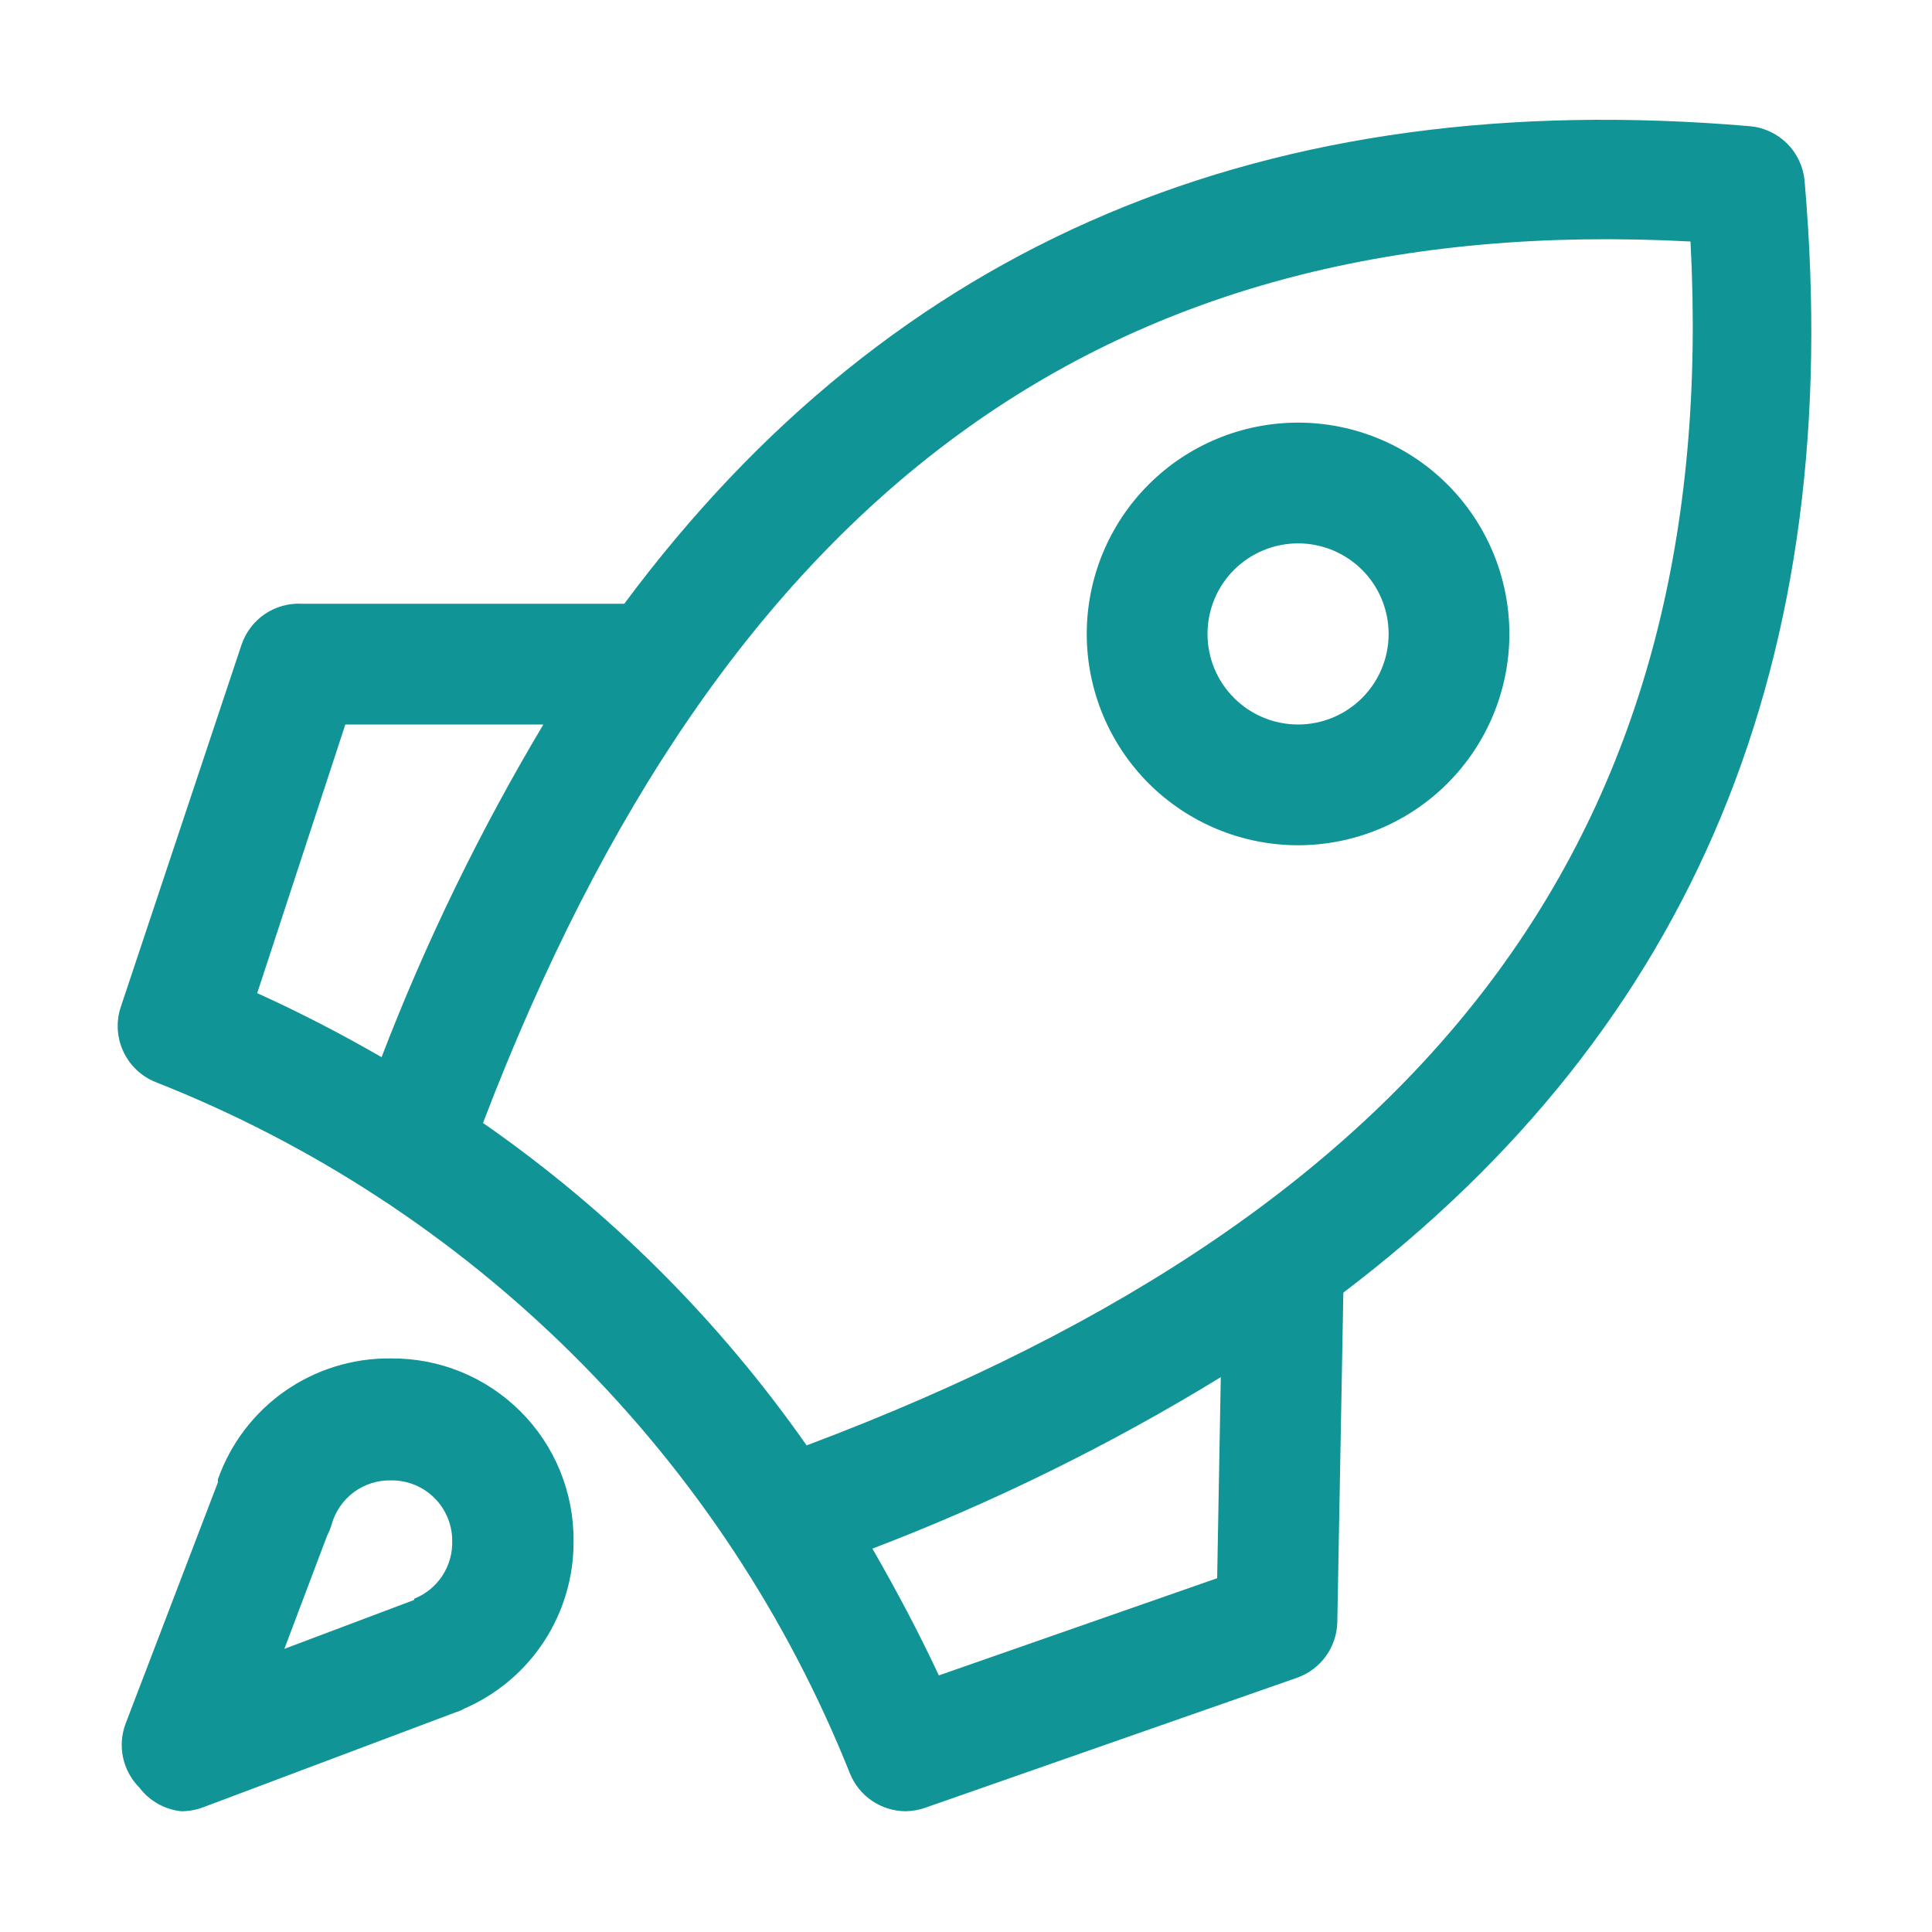
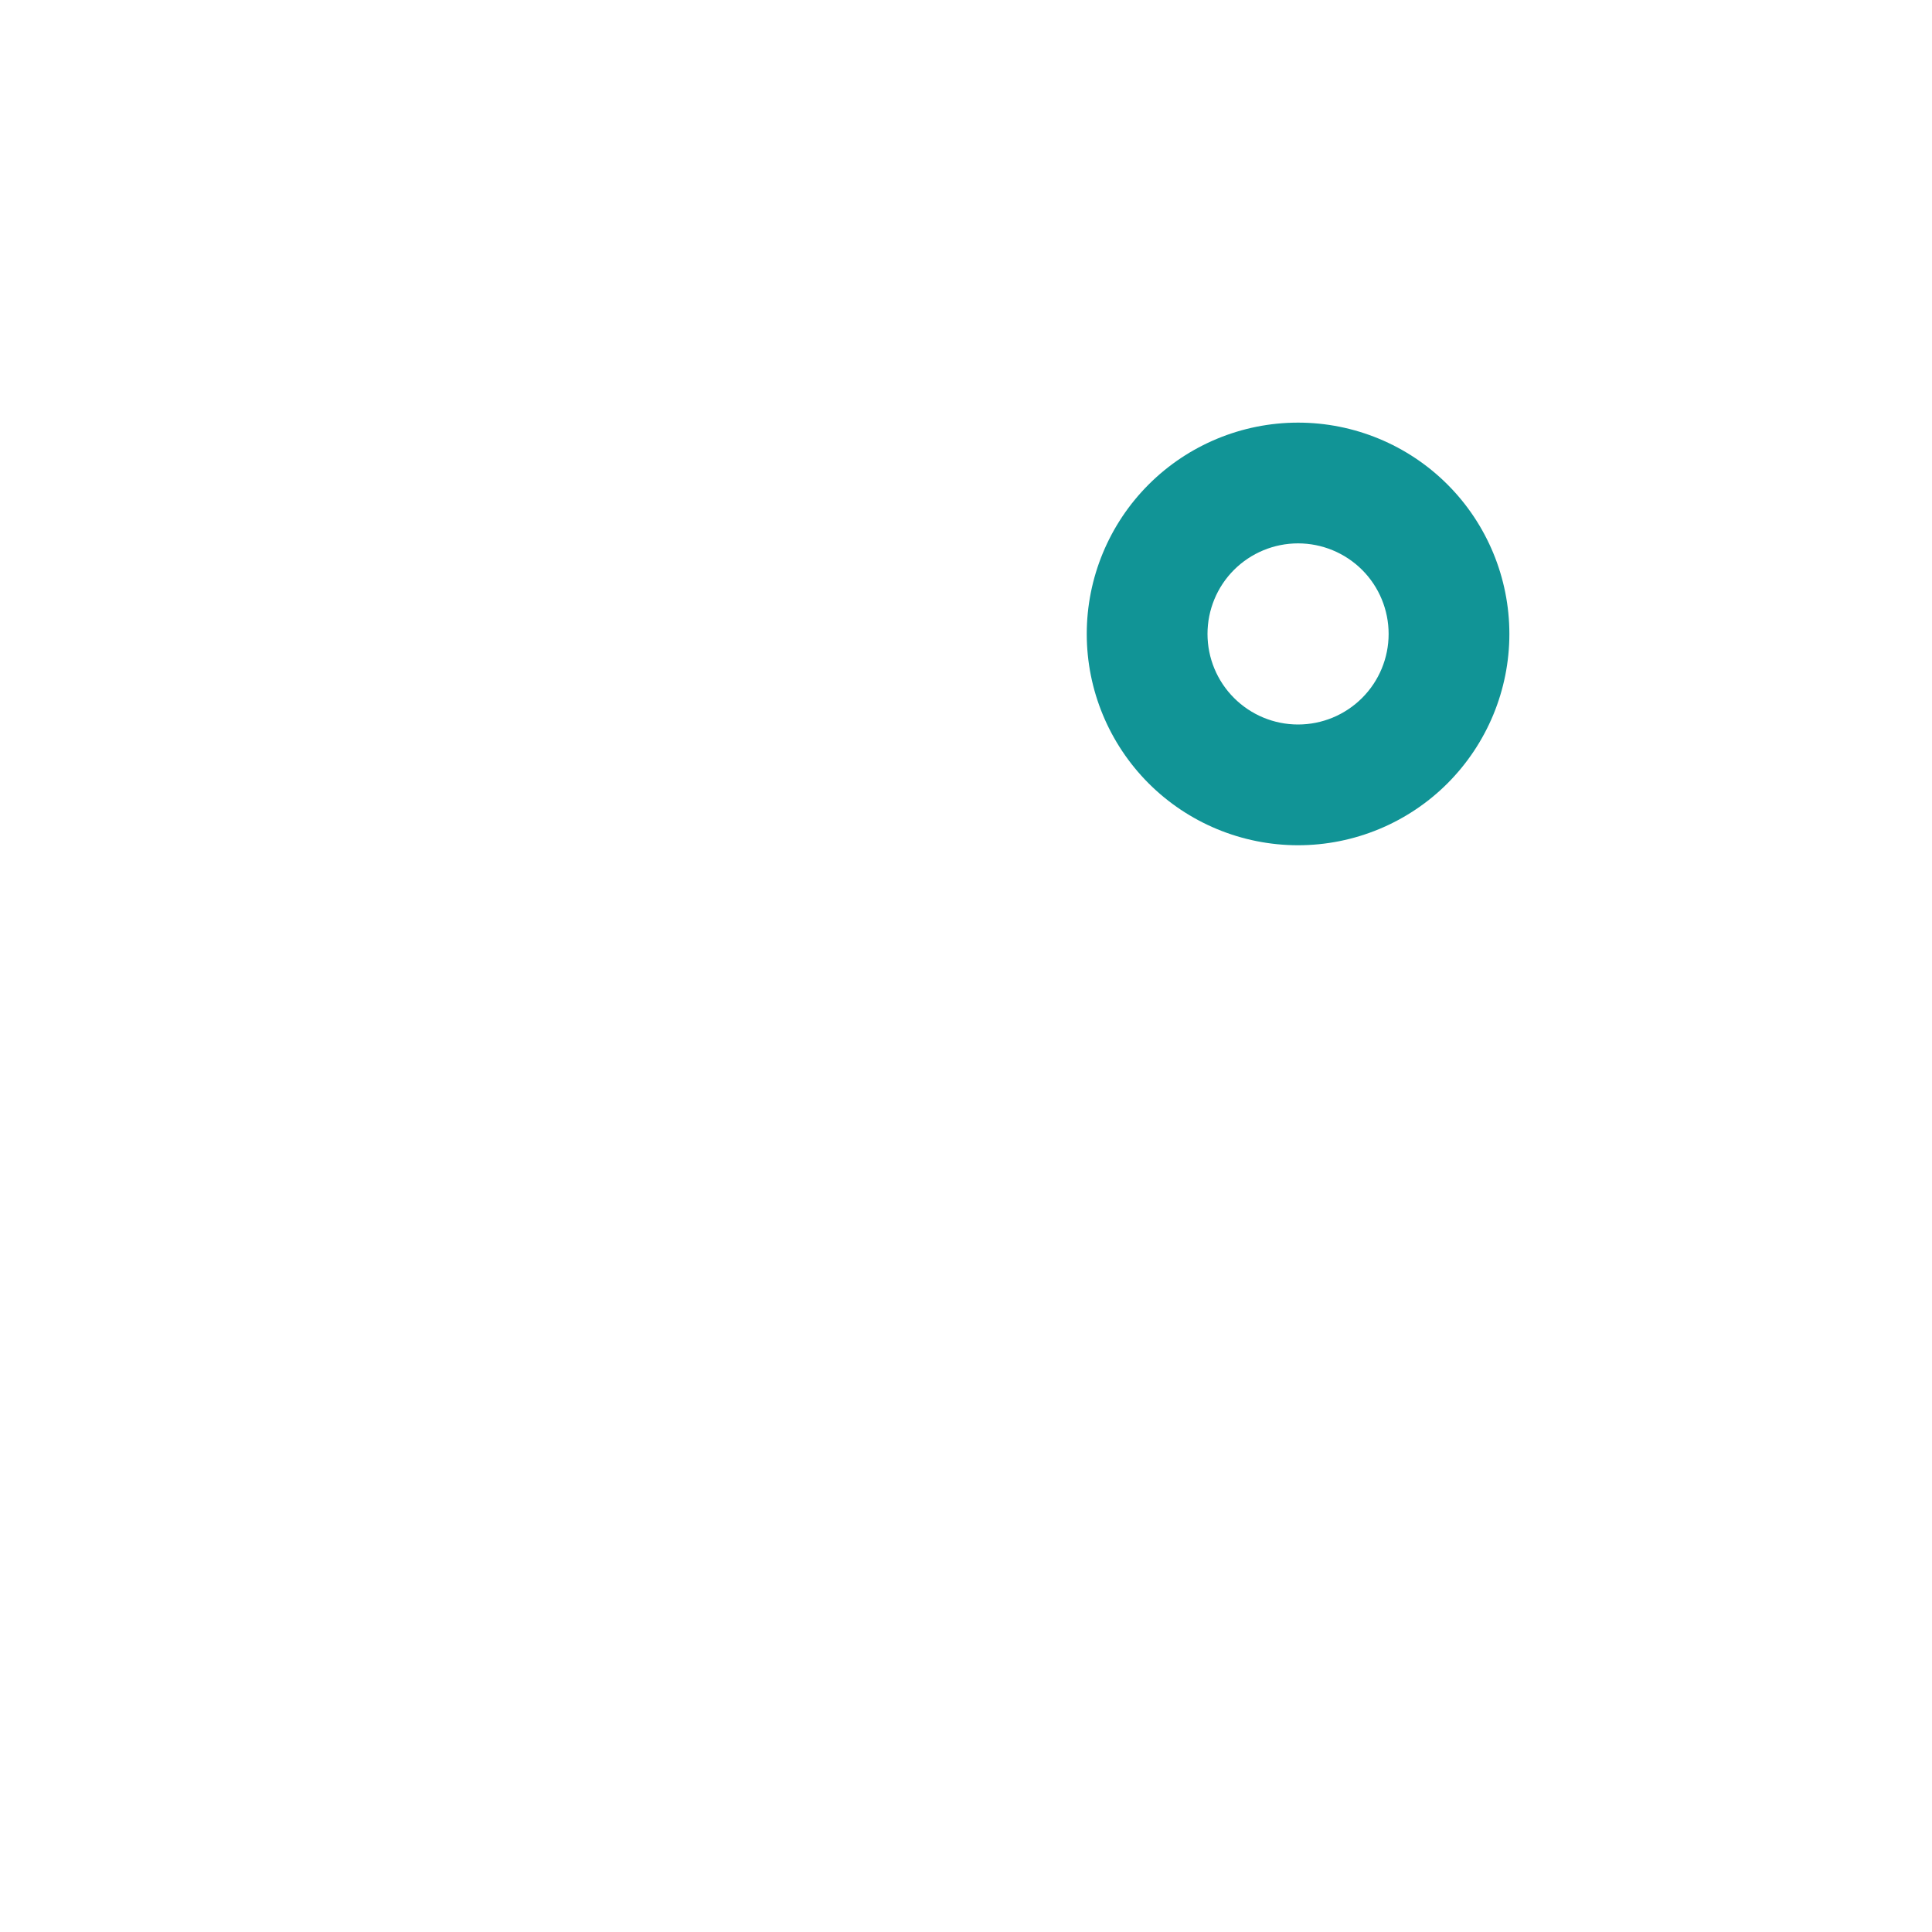
<svg xmlns="http://www.w3.org/2000/svg" width="32" height="32" viewBox="0 0 32 32" fill="none">
-   <path d="M29.89 3C29.87 2.765 29.767 2.545 29.601 2.379C29.434 2.212 29.215 2.11 28.98 2.09C21 1.41 14.8 4 10.34 10H5C4.782 9.988 4.566 10.049 4.386 10.171C4.205 10.294 4.07 10.473 4 10.68L2 16.68C1.92 16.92 1.935 17.182 2.041 17.412C2.146 17.642 2.336 17.824 2.57 17.92C5.169 18.943 7.531 20.488 9.511 22.459C11.491 24.43 13.045 26.785 14.08 29.38C14.155 29.562 14.282 29.719 14.446 29.829C14.61 29.939 14.803 29.999 15 30C15.113 29.998 15.224 29.978 15.33 29.94L21.48 27.79C21.672 27.723 21.839 27.599 21.959 27.434C22.078 27.27 22.145 27.073 22.15 26.87L22.25 21.41C28.06 17 30.58 10.92 29.89 3ZM5.72 12H9C7.951 13.756 7.054 15.6 6.32 17.51C5.66 17.13 4.97 16.77 4.26 16.45L5.72 12ZM20.16 26.14L15.55 27.75C15.21 27.02 14.84 26.33 14.45 25.65C16.457 24.883 18.388 23.932 20.22 22.81L20.16 26.14ZM13.36 23.94C11.902 21.858 10.088 20.05 8 18.6C12 8.14 18.37 3.49 28 4C28.51 13.63 23.85 20 13.36 23.94Z" fill="#119496" />
  <path d="M21.5 7C20.572 7 19.681 7.369 19.025 8.025C18.369 8.681 18 9.572 18 10.5C18 11.428 18.369 12.318 19.025 12.975C19.681 13.631 20.572 14 21.5 14C22.428 14 23.319 13.631 23.975 12.975C24.631 12.318 25 11.428 25 10.5C25 9.572 24.631 8.681 23.975 8.025C23.319 7.369 22.428 7 21.5 7ZM21.5 12C21.102 12 20.721 11.842 20.439 11.56C20.158 11.279 20 10.898 20 10.5C20 10.102 20.158 9.72 20.439 9.439C20.721 9.158 21.102 9 21.5 9C21.898 9 22.279 9.158 22.561 9.439C22.842 9.72 23 10.102 23 10.5C23 10.898 22.842 11.279 22.561 11.56C22.279 11.842 21.898 12 21.5 12Z" fill="#119496" />
-   <path d="M6.47 22.5C5.844 22.493 5.232 22.683 4.719 23.041C4.206 23.4 3.819 23.91 3.61 24.5V24.55L2.08 28.55C2.012 28.73 1.998 28.926 2.039 29.114C2.08 29.302 2.174 29.474 2.31 29.61C2.392 29.718 2.496 29.809 2.615 29.876C2.733 29.943 2.865 29.985 3 30C3.119 30.001 3.238 29.98 3.35 29.94L7.55 28.36C7.599 28.346 7.646 28.326 7.69 28.3C8.23 28.066 8.69 27.679 9.011 27.187C9.333 26.694 9.503 26.118 9.5 25.53C9.504 25.131 9.428 24.735 9.278 24.366C9.127 23.996 8.904 23.66 8.621 23.378C8.339 23.096 8.004 22.873 7.634 22.722C7.265 22.571 6.869 22.496 6.47 22.5ZM6.86 26.5L4.71 27.31L5.42 25.43C5.449 25.376 5.473 25.319 5.49 25.26C5.549 25.042 5.679 24.85 5.861 24.715C6.043 24.581 6.264 24.512 6.49 24.52C6.755 24.52 7.01 24.625 7.197 24.813C7.385 25 7.49 25.255 7.49 25.52C7.496 25.725 7.439 25.927 7.327 26.099C7.214 26.271 7.051 26.404 6.86 26.48V26.5Z" fill="#119496" />
</svg>